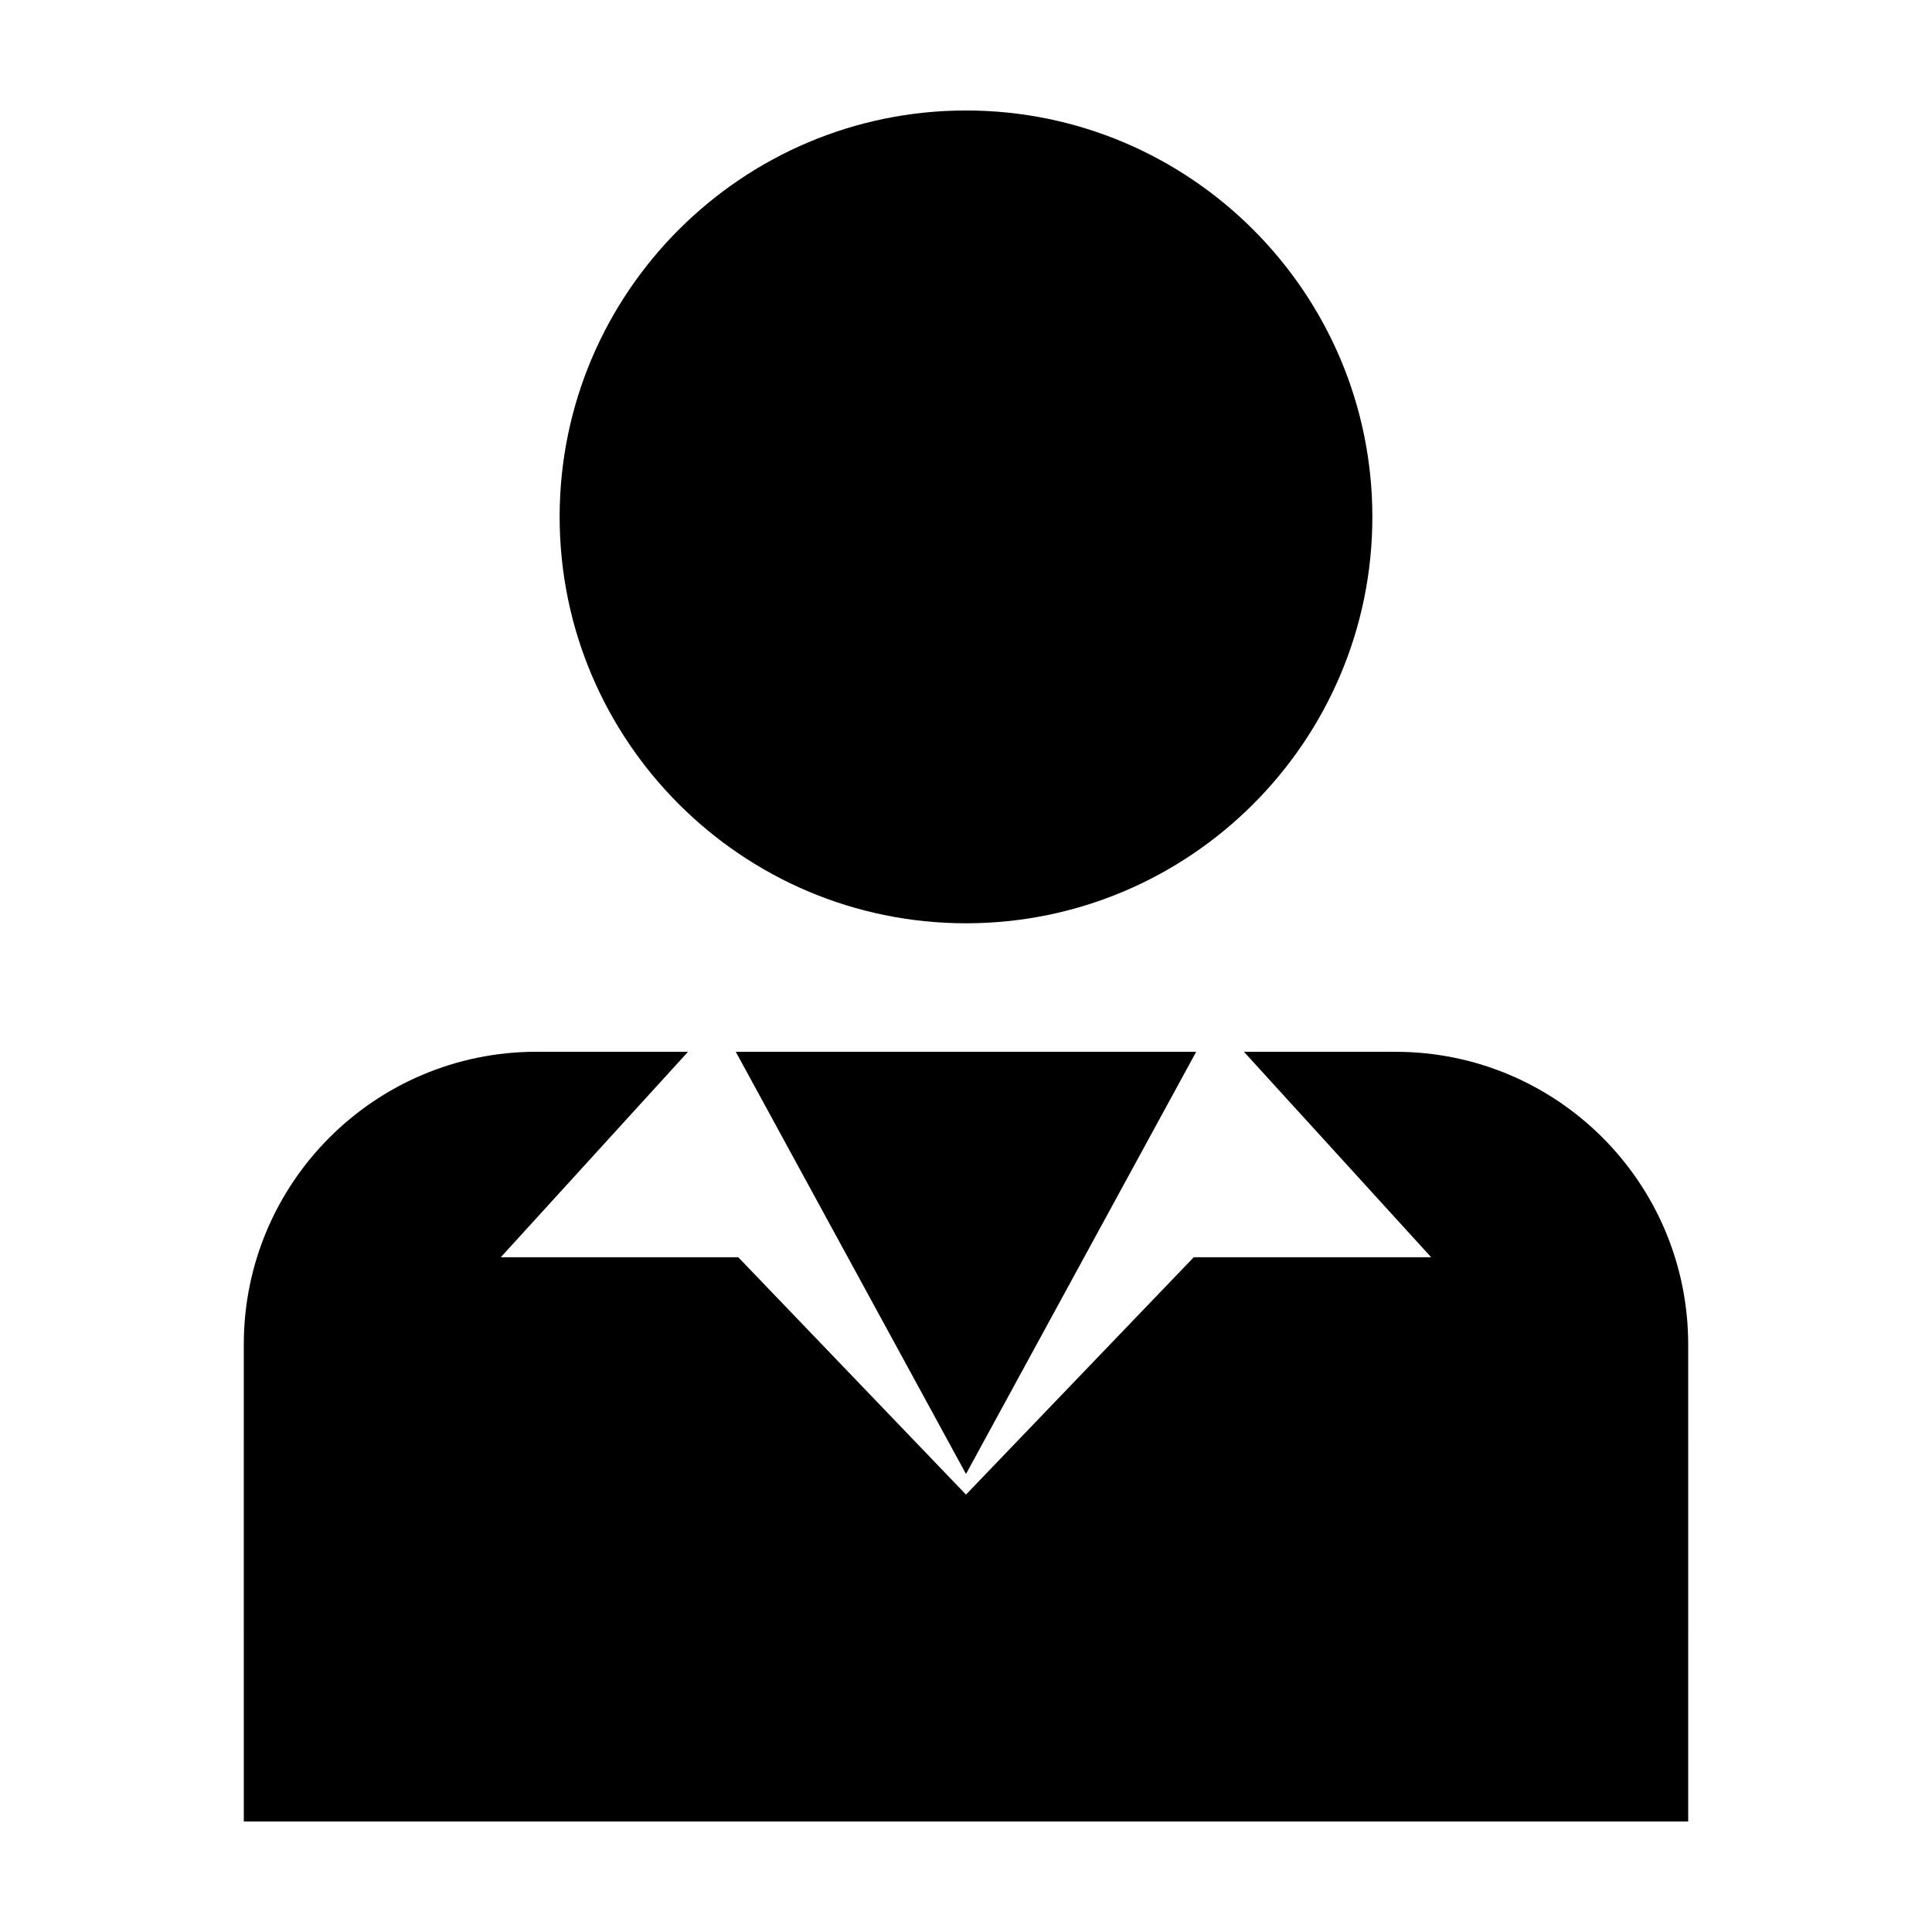
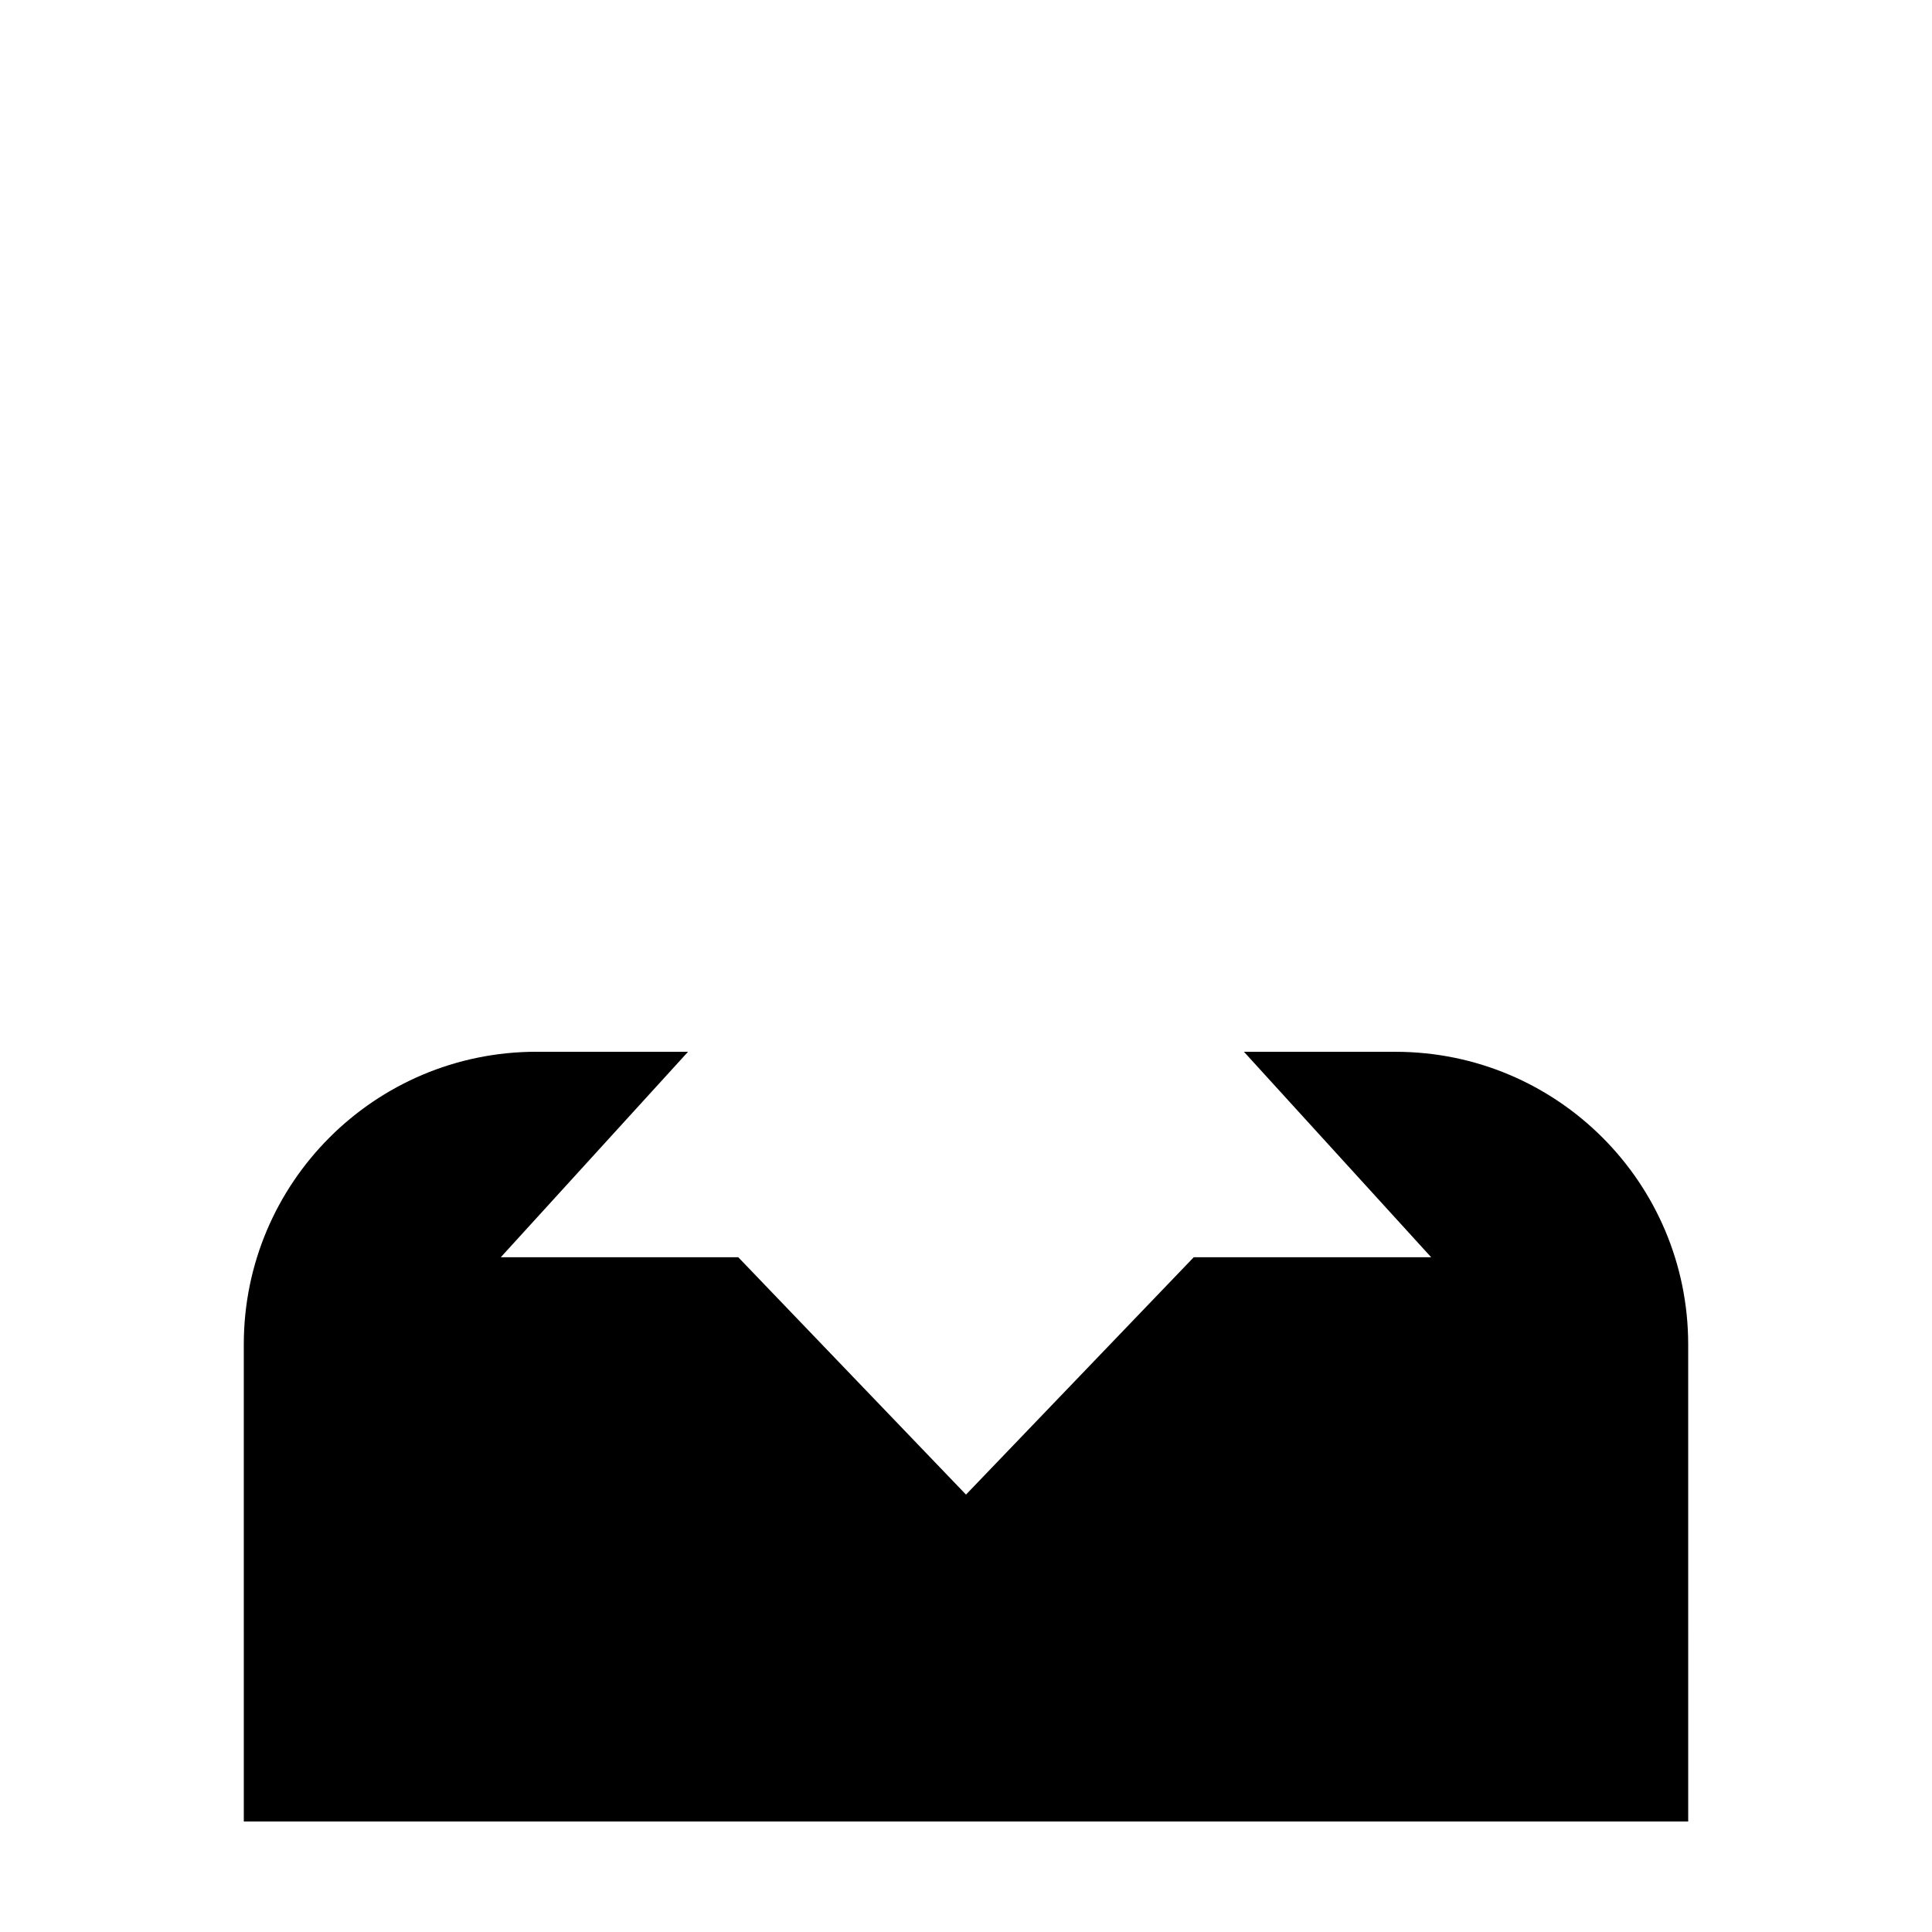
<svg xmlns="http://www.w3.org/2000/svg" fill="#000000" width="800px" height="800px" version="1.1" viewBox="144 144 512 512">
  <g>
-     <path d="m400 388.68c59.383 0 107.69-48.316 107.69-107.7 0-59.395-48.305-107.7-107.69-107.7s-107.69 48.305-107.69 107.7c0.008 59.383 48.312 107.7 107.69 107.7z" />
-     <path d="m400 534.62 61.004-111.89h-122.02z" />
    <path d="m513.82 422.73h-40.168l49.625 54.457h-62.926l-60.352 62.895-60.348-62.898h-62.938l49.629-54.457h-40.168c-42.832 0-77.566 34.727-77.566 77.566l0.004 126.42h382.78l-0.004-126.41c-0.004-42.844-34.727-77.566-77.57-77.566z" />
  </g>
</svg>